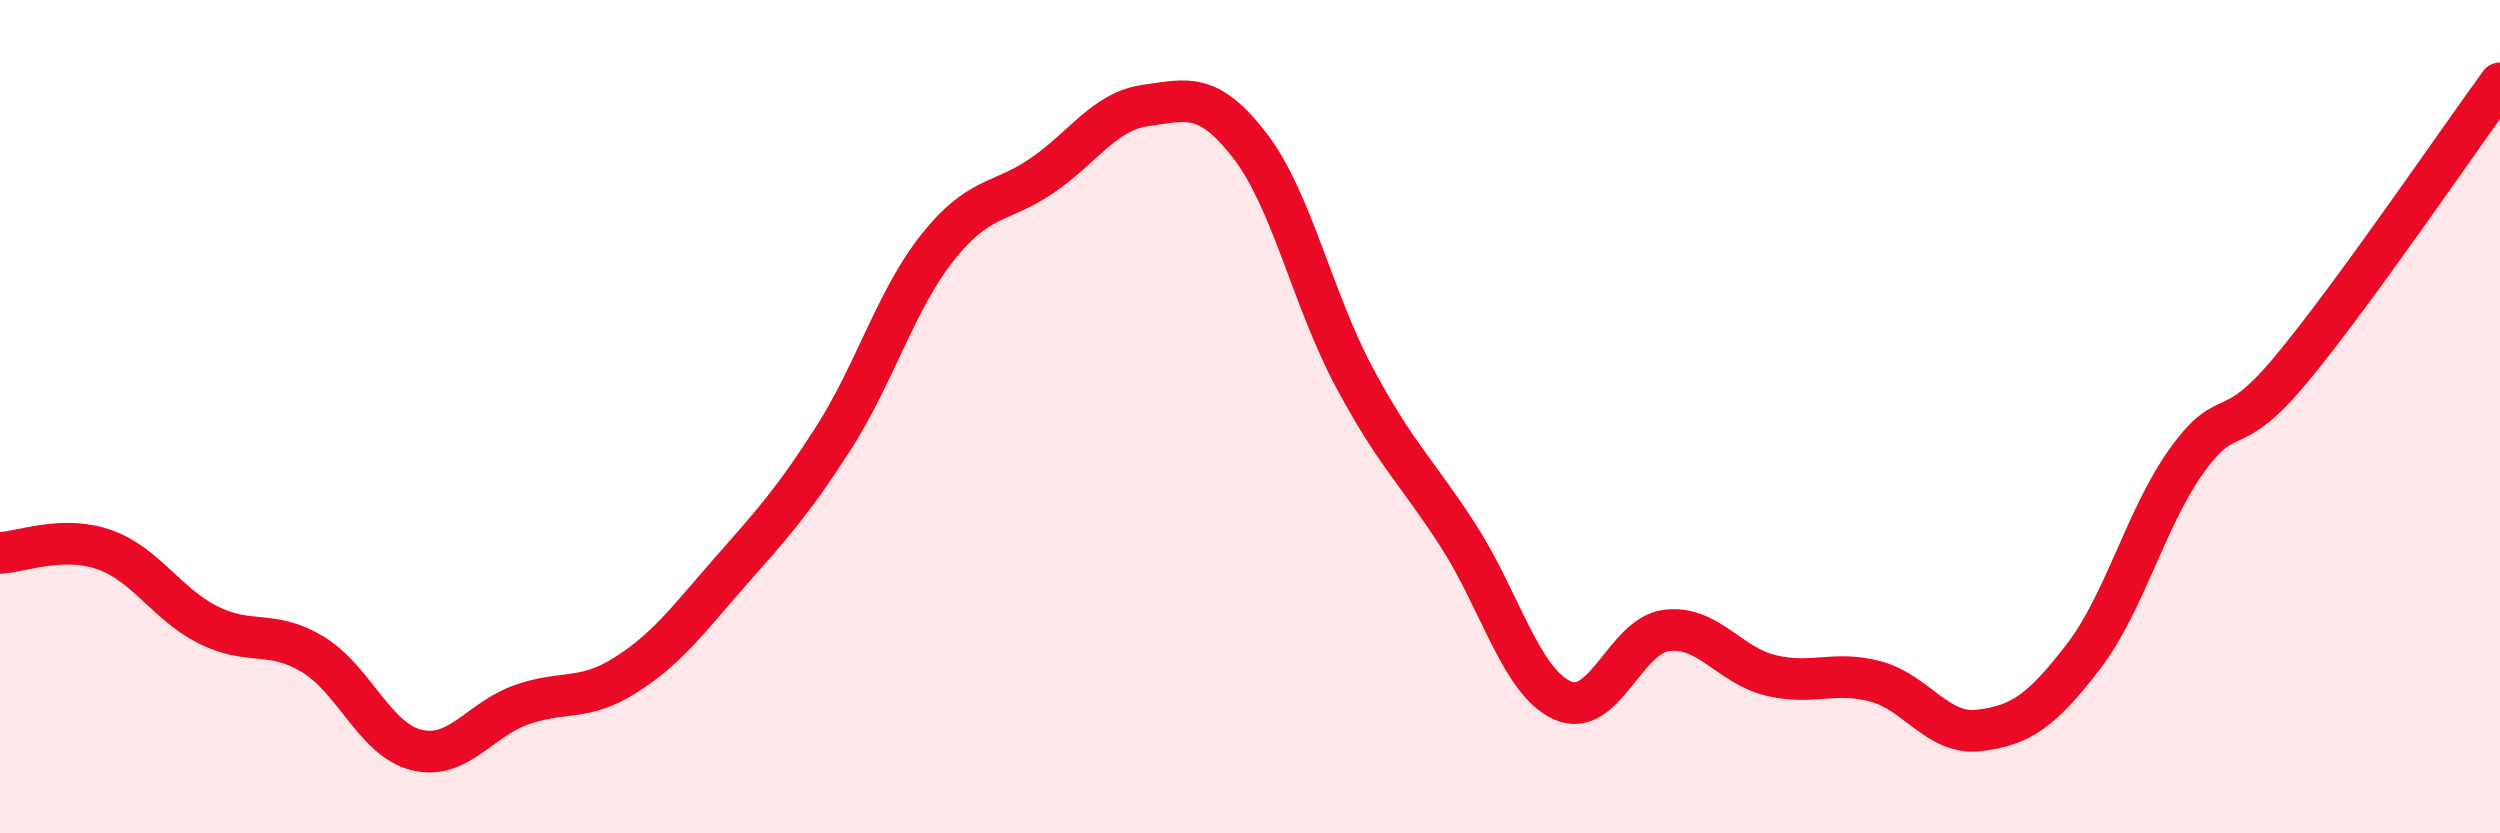
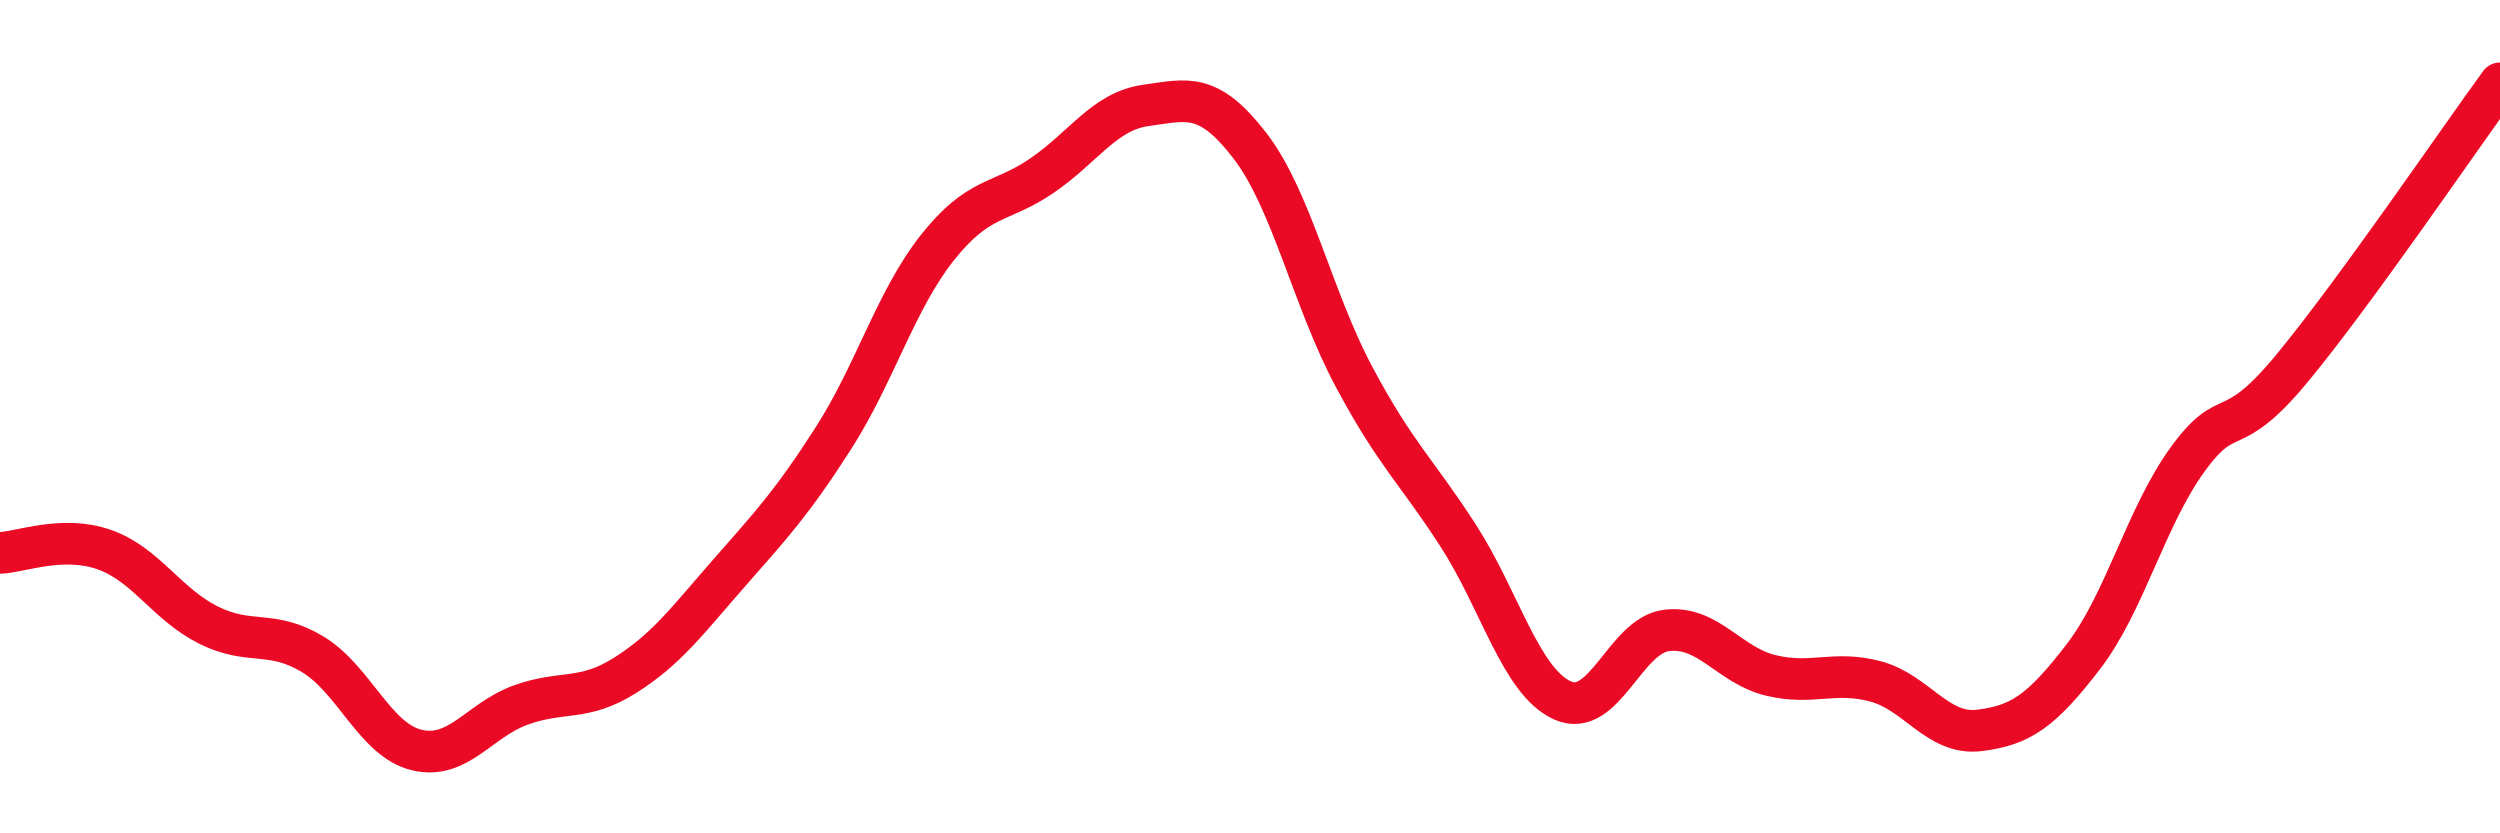
<svg xmlns="http://www.w3.org/2000/svg" width="60" height="20" viewBox="0 0 60 20">
-   <path d="M 0,13.27 C 0.5,13.25 1.5,12.84 2.5,13.19 C 3.5,13.54 4,14.5 5,15 C 6,15.5 6.5,15.1 7.5,15.7 C 8.5,16.3 9,17.76 10,18 C 11,18.24 11.5,17.28 12.5,16.92 C 13.5,16.56 14,16.84 15,16.21 C 16,15.58 16.5,14.89 17.5,13.75 C 18.5,12.61 19,12.08 20,10.52 C 21,8.96 21.5,7.2 22.5,5.94 C 23.5,4.68 24,4.9 25,4.22 C 26,3.54 26.5,2.67 27.5,2.53 C 28.5,2.39 29,2.2 30,3.5 C 31,4.8 31.5,7.18 32.5,9.05 C 33.5,10.92 34,11.31 35,12.86 C 36,14.41 36.5,16.36 37.5,16.81 C 38.5,17.26 39,15.25 40,15.13 C 41,15.01 41.5,15.97 42.5,16.21 C 43.5,16.45 44,16.09 45,16.35 C 46,16.61 46.5,17.65 47.5,17.53 C 48.5,17.41 49,17.06 50,15.76 C 51,14.46 51.5,12.41 52.5,11.03 C 53.5,9.65 53.5,10.66 55,8.85 C 56.5,7.04 59,3.37 60,2L60 20L0 20Z" fill="#EB0A25" opacity="0.1" stroke-linecap="round" stroke-linejoin="round" />
  <path d="M 0,13.27 C 0.5,13.25 1.5,12.84 2.5,13.19 C 3.5,13.54 4,14.5 5,15 C 6,15.5 6.5,15.1 7.5,15.7 C 8.5,16.3 9,17.76 10,18 C 11,18.24 11.5,17.28 12.5,16.92 C 13.5,16.56 14,16.84 15,16.21 C 16,15.58 16.5,14.89 17.5,13.75 C 18.5,12.61 19,12.08 20,10.52 C 21,8.96 21.5,7.2 22.5,5.94 C 23.5,4.68 24,4.9 25,4.22 C 26,3.54 26.5,2.67 27.5,2.53 C 28.5,2.39 29,2.2 30,3.5 C 31,4.8 31.5,7.18 32.5,9.05 C 33.5,10.92 34,11.31 35,12.86 C 36,14.41 36.5,16.36 37.5,16.81 C 38.5,17.26 39,15.25 40,15.13 C 41,15.01 41.5,15.97 42.5,16.21 C 43.5,16.45 44,16.09 45,16.35 C 46,16.61 46.5,17.65 47.5,17.53 C 48.5,17.41 49,17.06 50,15.76 C 51,14.46 51.5,12.41 52.5,11.03 C 53.5,9.65 53.5,10.66 55,8.85 C 56.5,7.04 59,3.37 60,2" stroke="#EB0A25" stroke-width="1" fill="none" stroke-linecap="round" stroke-linejoin="round" />
</svg>